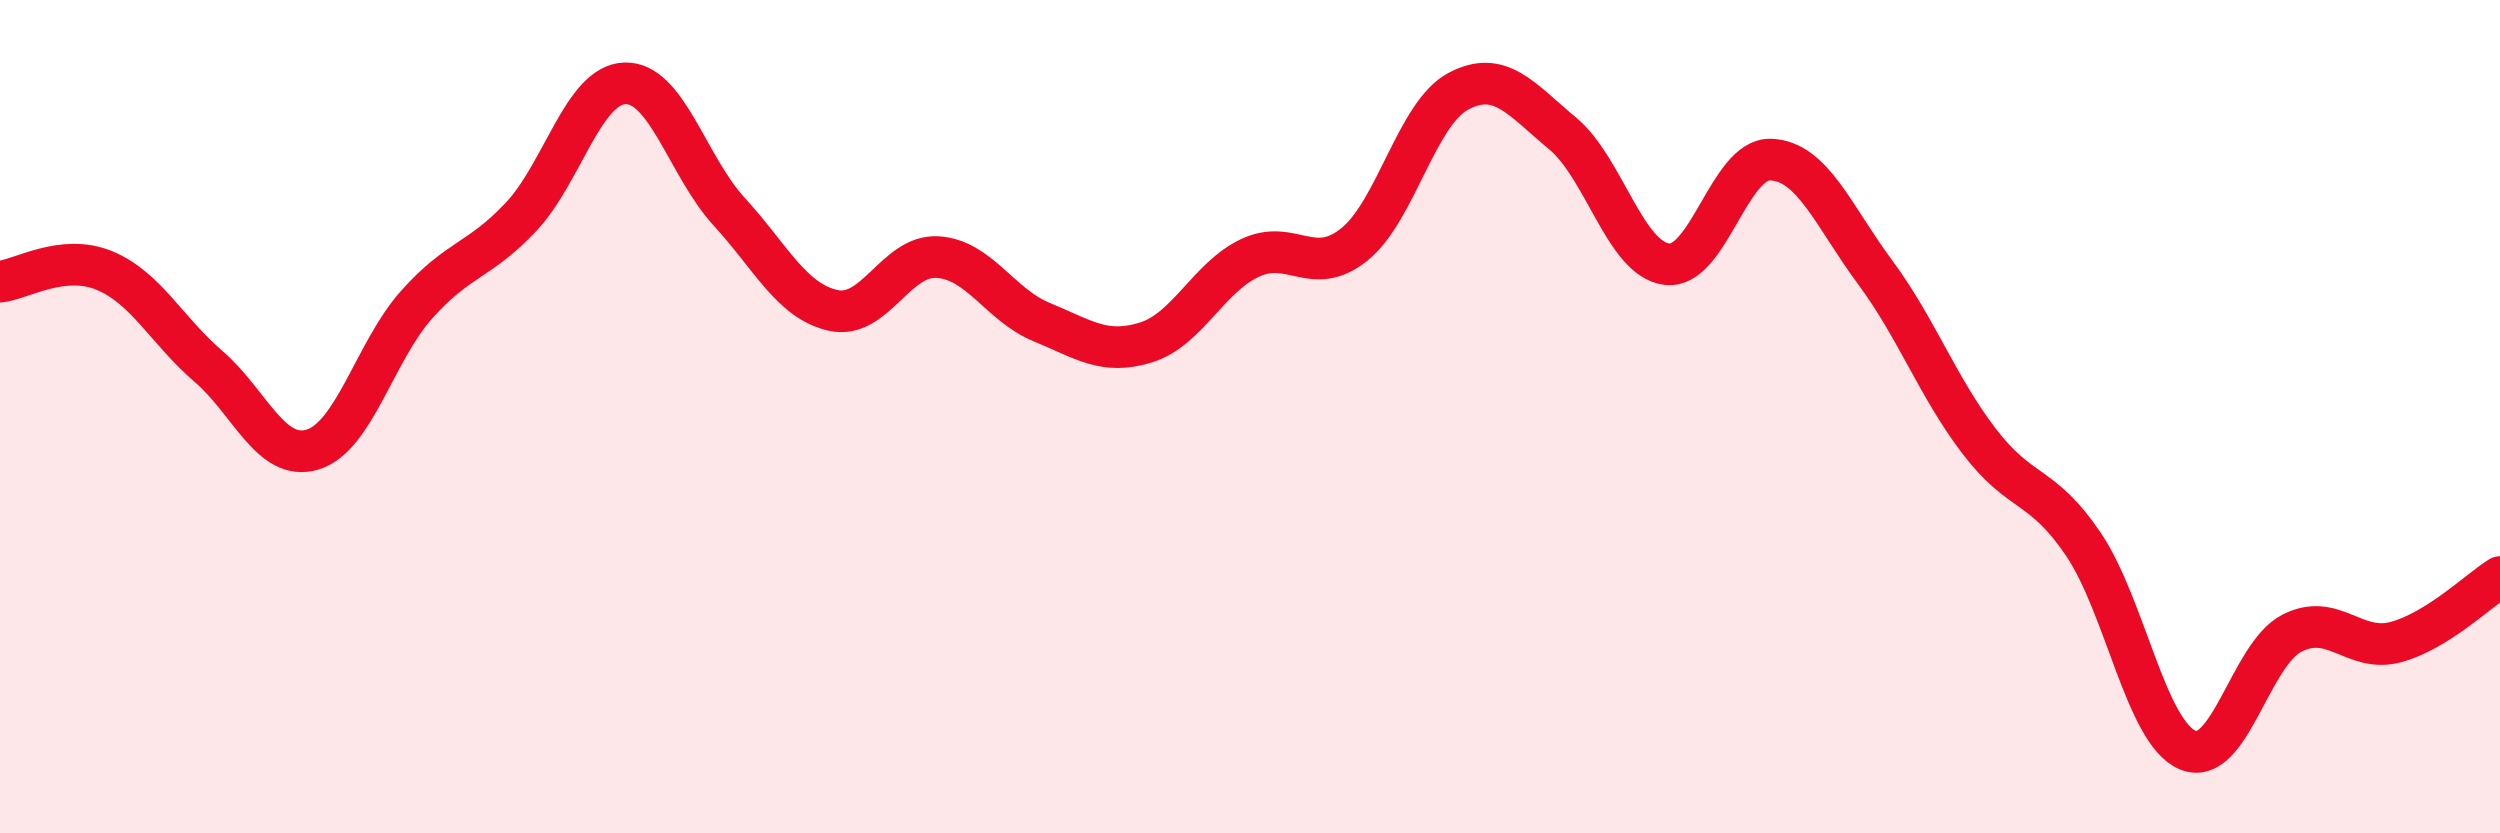
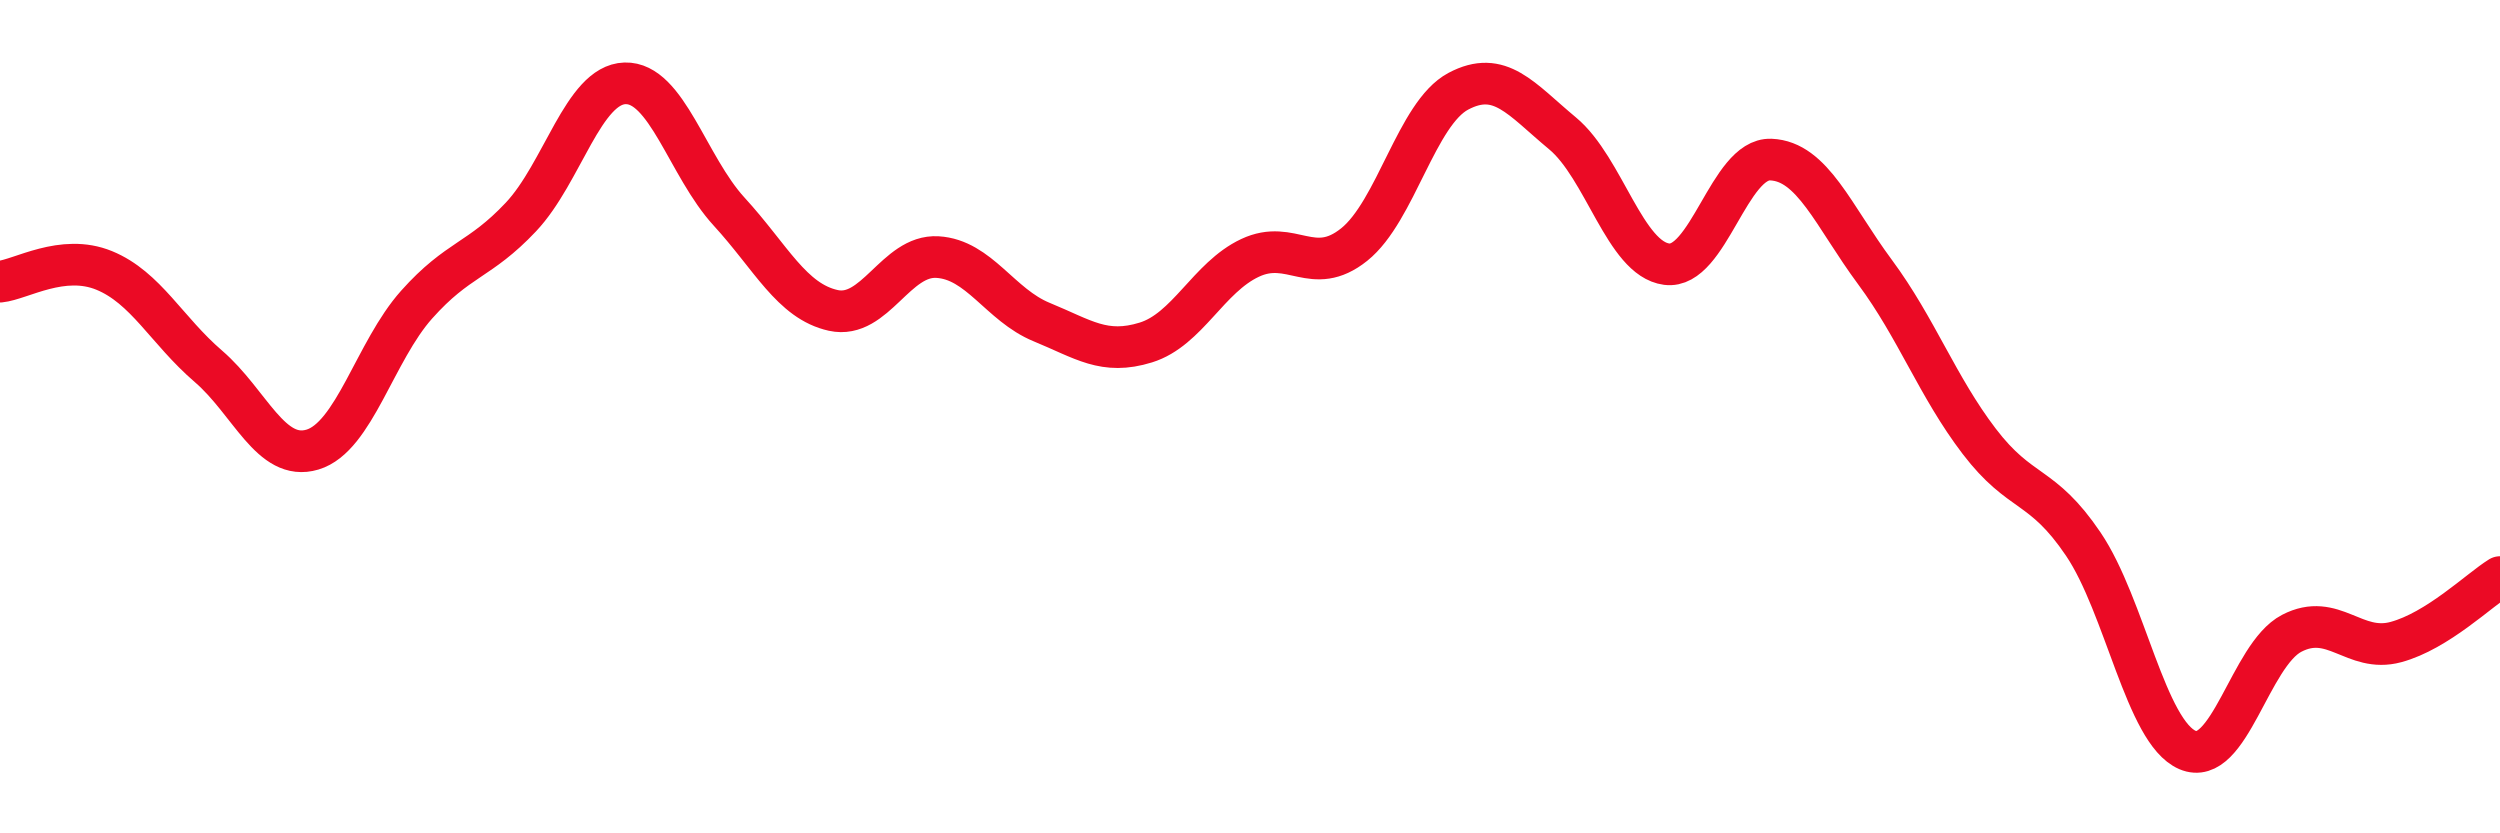
<svg xmlns="http://www.w3.org/2000/svg" width="60" height="20" viewBox="0 0 60 20">
-   <path d="M 0,6.76 C 0.5,6.71 1.5,6.08 2.5,6.49 C 3.5,6.9 4,7.93 5,8.79 C 6,9.65 6.5,11.09 7.5,10.79 C 8.5,10.49 9,8.43 10,7.31 C 11,6.19 11.5,6.27 12.5,5.21 C 13.5,4.15 14,2.03 15,2 C 16,1.97 16.5,3.99 17.5,5.08 C 18.5,6.17 19,7.23 20,7.45 C 21,7.67 21.5,6.11 22.5,6.17 C 23.5,6.23 24,7.32 25,7.73 C 26,8.14 26.5,8.53 27.5,8.22 C 28.5,7.91 29,6.66 30,6.19 C 31,5.72 31.5,6.67 32.5,5.87 C 33.5,5.07 34,2.72 35,2.19 C 36,1.66 36.5,2.37 37.5,3.2 C 38.5,4.03 39,6.21 40,6.34 C 41,6.47 41.5,3.79 42.5,3.83 C 43.5,3.87 44,5.18 45,6.53 C 46,7.88 46.5,9.28 47.5,10.59 C 48.5,11.9 49,11.58 50,13.06 C 51,14.54 51.5,17.57 52.5,18 C 53.5,18.43 54,15.72 55,15.2 C 56,14.68 56.5,15.68 57.5,15.41 C 58.5,15.14 59.5,14.16 60,13.85L60 20L0 20Z" fill="#EB0A25" opacity="0.1" stroke-linecap="round" stroke-linejoin="round" />
  <path d="M 0,6.76 C 0.5,6.71 1.5,6.08 2.5,6.49 C 3.5,6.9 4,7.93 5,8.79 C 6,9.65 6.5,11.09 7.5,10.79 C 8.5,10.49 9,8.43 10,7.31 C 11,6.19 11.5,6.27 12.5,5.21 C 13.5,4.15 14,2.03 15,2 C 16,1.97 16.5,3.99 17.5,5.08 C 18.5,6.17 19,7.23 20,7.45 C 21,7.67 21.5,6.11 22.5,6.17 C 23.5,6.23 24,7.32 25,7.73 C 26,8.14 26.5,8.53 27.5,8.22 C 28.5,7.91 29,6.66 30,6.19 C 31,5.72 31.5,6.67 32.5,5.87 C 33.5,5.07 34,2.72 35,2.19 C 36,1.66 36.5,2.37 37.5,3.2 C 38.5,4.03 39,6.21 40,6.34 C 41,6.47 41.5,3.79 42.5,3.83 C 43.5,3.87 44,5.18 45,6.53 C 46,7.88 46.5,9.28 47.5,10.59 C 48.5,11.9 49,11.58 50,13.06 C 51,14.54 51.5,17.57 52.5,18 C 53.5,18.43 54,15.72 55,15.2 C 56,14.68 56.5,15.68 57.5,15.41 C 58.5,15.14 59.5,14.16 60,13.85" stroke="#EB0A25" stroke-width="1" fill="none" stroke-linecap="round" stroke-linejoin="round" />
</svg>